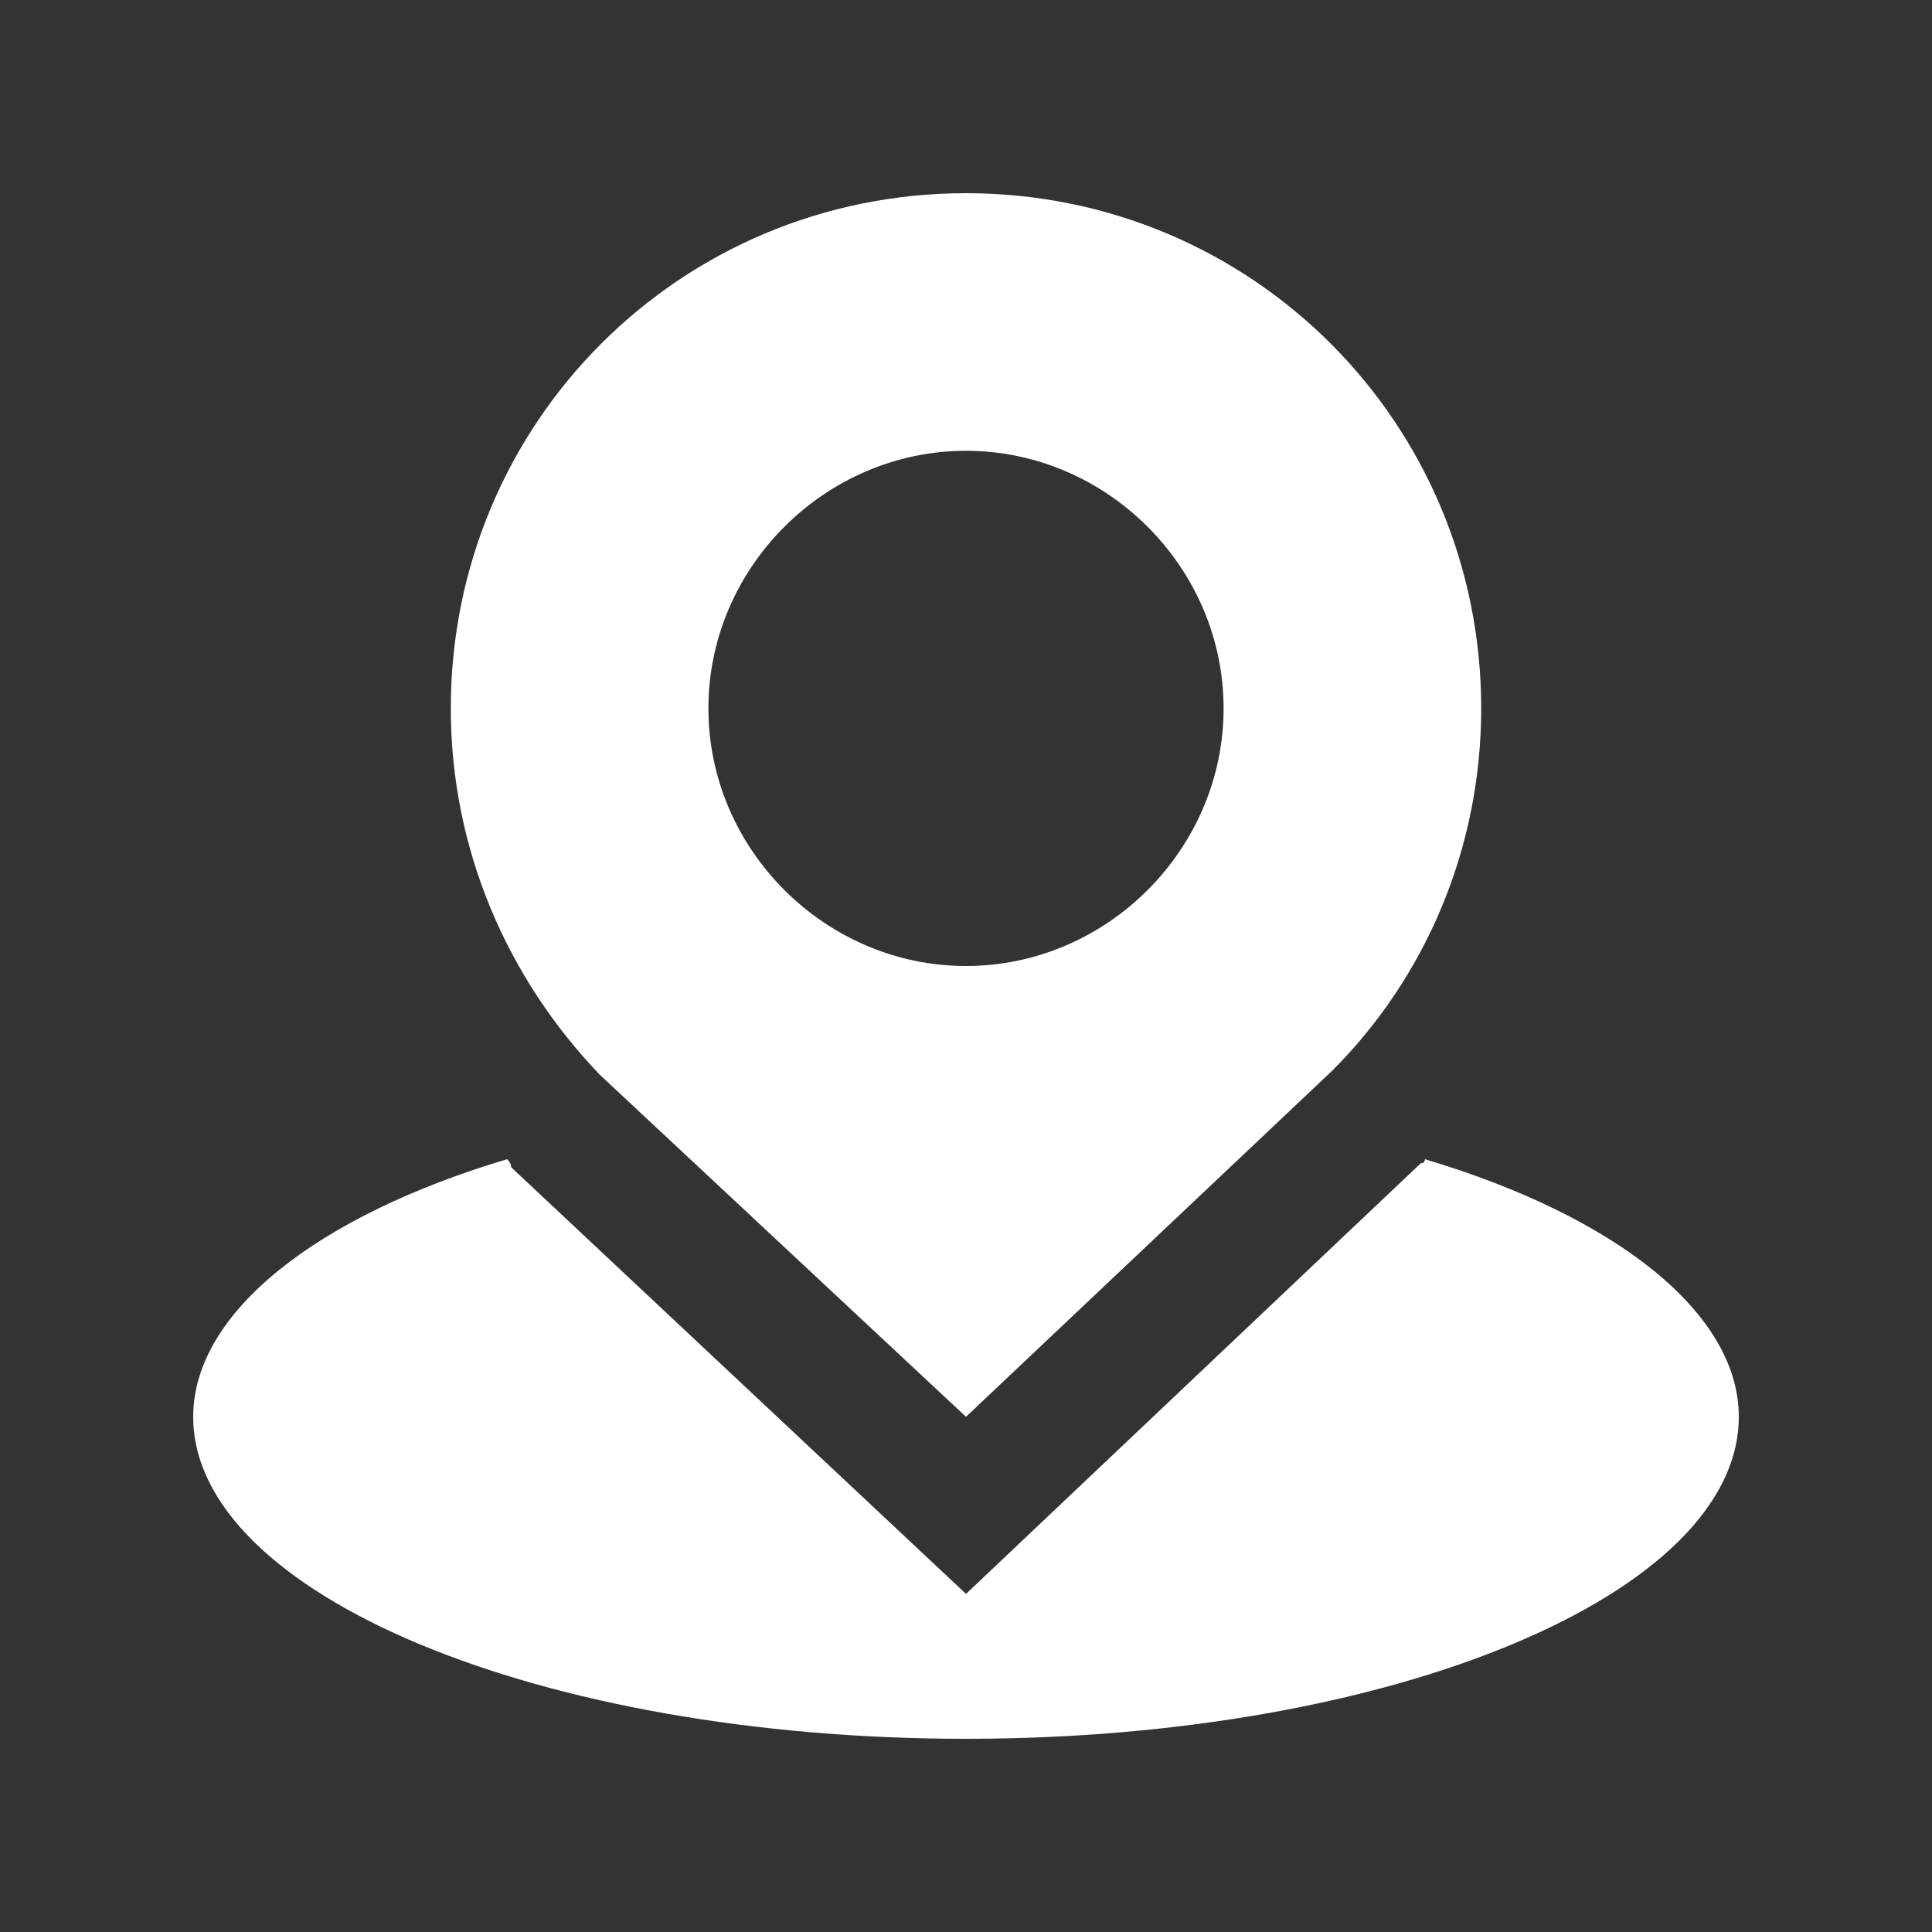
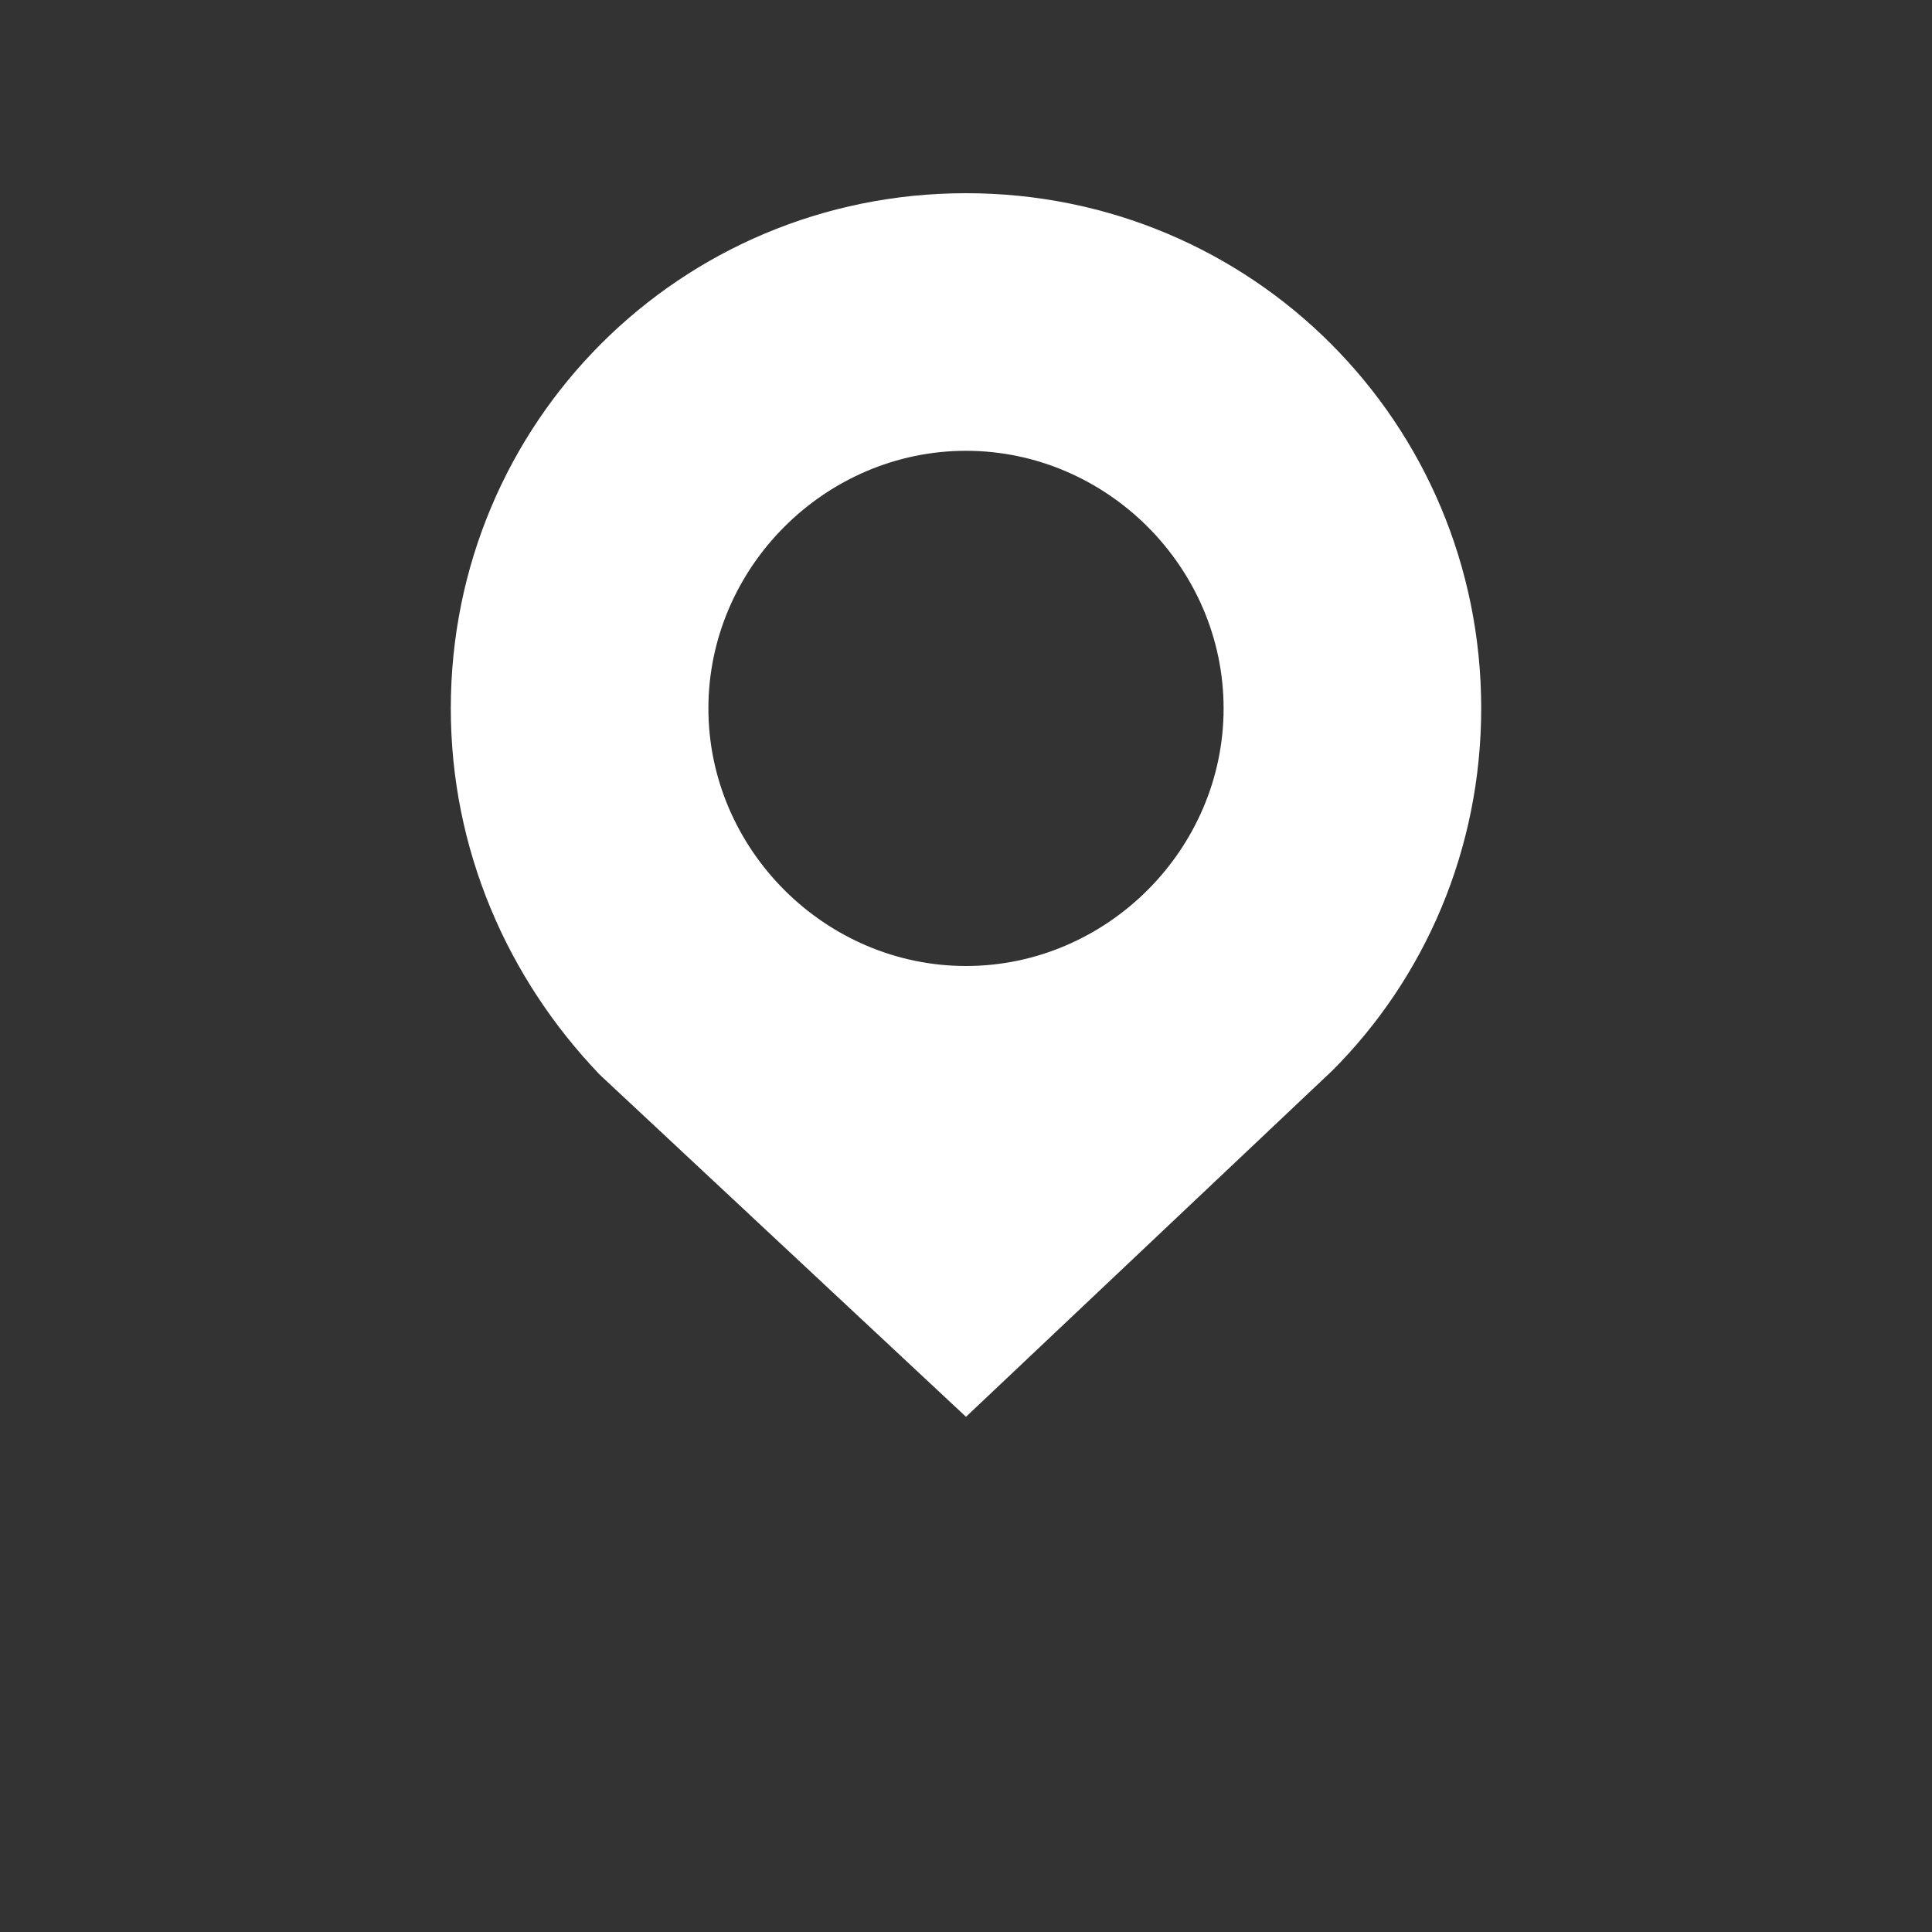
<svg xmlns="http://www.w3.org/2000/svg" version="1.2" viewBox="0 0 48 48" width="48" height="48">
  <rect x="0" y="0" width="48" height="48" fill="#333333" stroke="none" />
  <style>.a{fill:#fff}</style>
-   <path class="a" d="m35.4 28.8q0 0.1-0.1 0.1l-11.3 10.7-11.3-10.6q0-0.1-0.1-0.2c-4.7 1.4-7.8 3.8-7.8 6.4 0 4.4 8.6 8 19.2 8 10.6 0 19.2-3.6 19.2-8 0-2.6-3.1-5-7.8-6.4z" />
  <path class="a" d="m36.8 17.6c0-7.1-5.7-12.8-12.8-12.8-7.1 0-12.8 5.7-12.8 12.8 0 3.5 1.4 6.7 3.7 9.1l9.1 8.5 9.1-8.6c2.3-2.3 3.7-5.5 3.7-9zm-12.8 6.4c-3.5 0-6.4-2.9-6.4-6.4 0-3.5 2.9-6.4 6.4-6.4 3.5 0 6.4 2.9 6.4 6.4 0 3.5-2.9 6.4-6.4 6.4z" />
</svg>